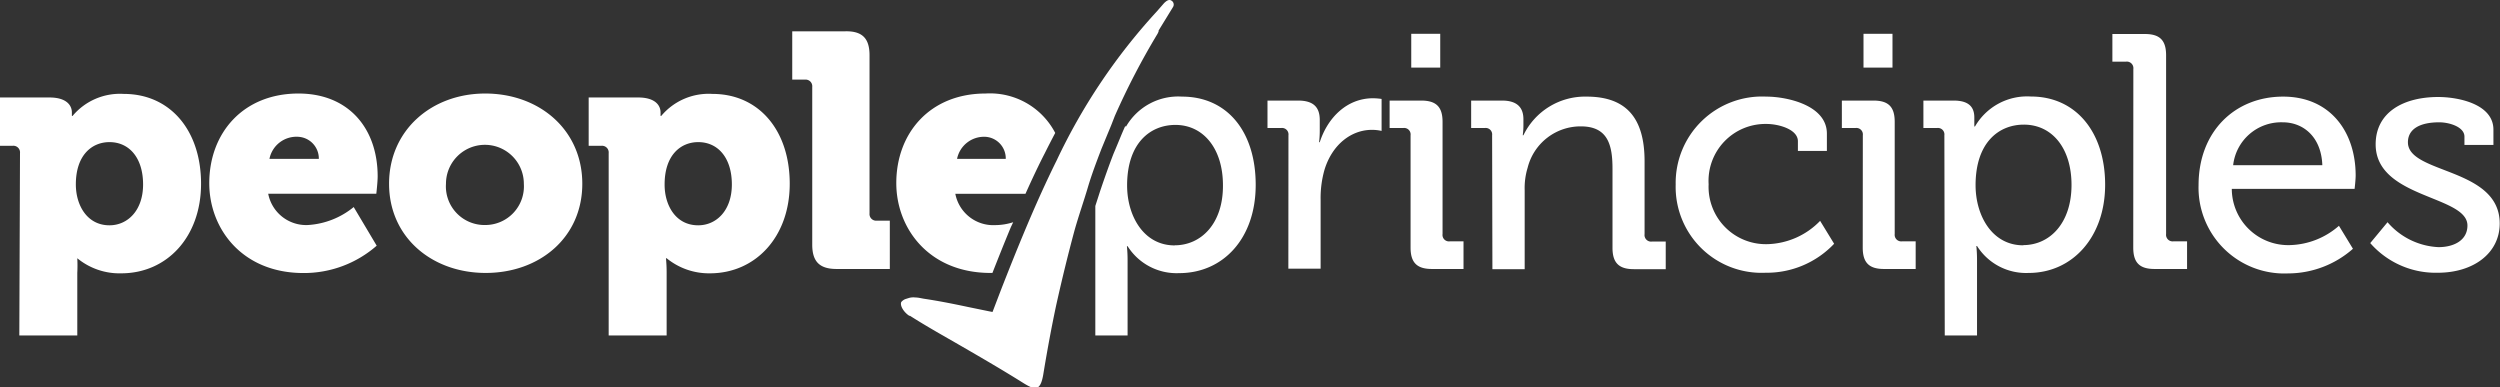
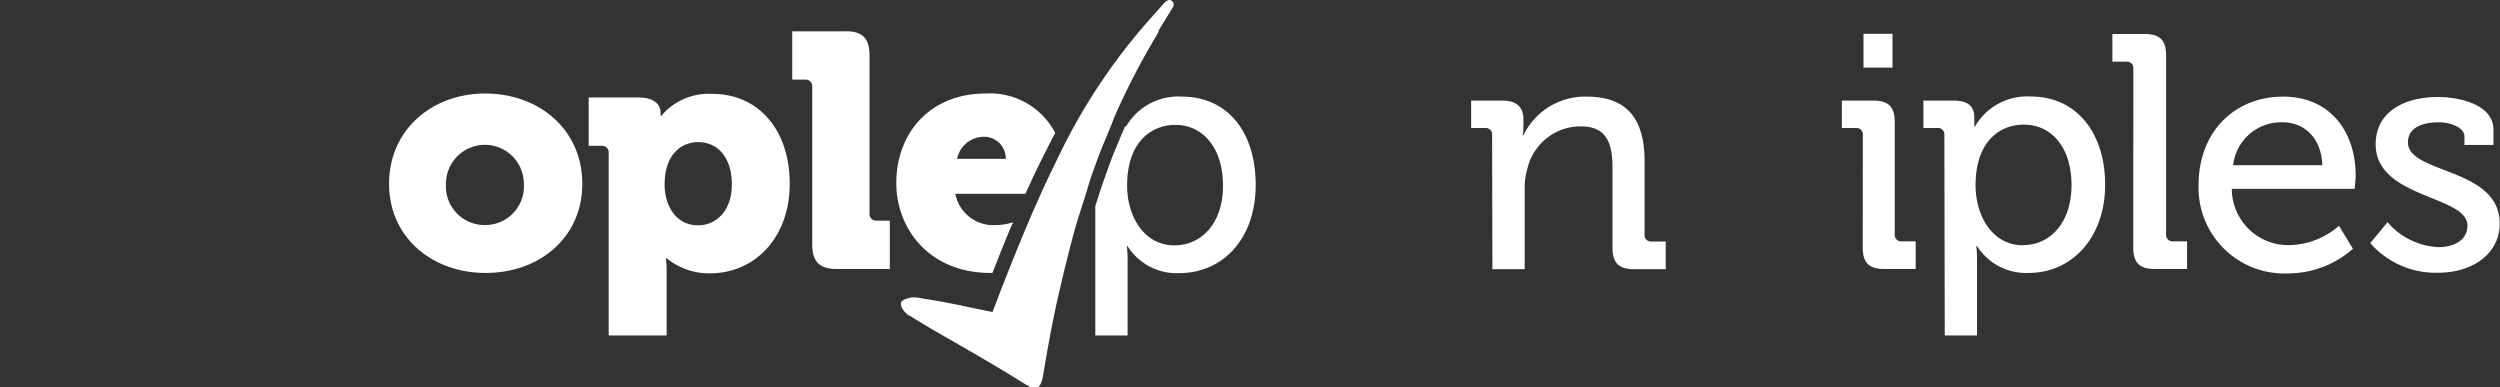
<svg xmlns="http://www.w3.org/2000/svg" viewBox="0 0 258.76 40.07">
  <rect x="0" y="0" width="258.76" height="40.07" fill="#333333" stroke="none" />
  <defs>
    <style>.cls-1{fill:#fff;}</style>
  </defs>
  <title>Asset 1Logo</title>
  <g id="Layer_2" data-name="Layer 2">
    <g id="Layer_1-2" data-name="Layer 1">
-       <path class="cls-1" d="M2.07,15.85a.69.69,0,0,0-.76-.76H0v-5H5.13c1.72,0,2.31.79,2.31,1.55V12h.07a6.4,6.4,0,0,1,5.3-2.28c4.82,0,8,3.79,8,9.3s-3.54,9.27-8.26,9.27A6.87,6.87,0,0,1,8,26.73H8A15,15,0,0,1,8,28.25v6.47h-6Zm9.26,7.47c1.86,0,3.48-1.51,3.48-4.23s-1.41-4.38-3.48-4.38c-1.79,0-3.48,1.31-3.48,4.38C7.85,21.22,9,23.32,11.33,23.32Z" />
-       <path class="cls-1" d="M30.89,9.68c5.24,0,8.2,3.66,8.2,8.58,0,.59-.14,1.79-.14,1.79H27.76a4,4,0,0,0,4.13,3.24,8.27,8.27,0,0,0,4.72-1.86l2.38,4a11.43,11.43,0,0,1-7.58,2.83c-6.34,0-9.75-4.58-9.75-9.3C21.66,13.75,25.18,9.68,30.89,9.68ZM33,16.44a2.25,2.25,0,0,0-2.11-2.28,2.85,2.85,0,0,0-3,2.28Z" />
      <path class="cls-1" d="M50.22,9.68c5.61,0,10.05,3.76,10.05,9.34s-4.44,9.23-10,9.23-10-3.69-10-9.23S44.67,9.68,50.22,9.68Zm0,13.61a4,4,0,0,0,4-4.27,4,4,0,1,0-8.06,0A4,4,0,0,0,50.25,23.29Z" />
      <path class="cls-1" d="M63,15.85a.69.69,0,0,0-.75-.76H60.93v-5h5.13c1.72,0,2.31.79,2.31,1.55V12h.07a6.4,6.4,0,0,1,5.3-2.28c4.82,0,8,3.79,8,9.3s-3.55,9.27-8.26,9.27A6.92,6.92,0,0,1,69,26.73h-.07A15,15,0,0,1,69,28.25v6.47H63Zm9.27,7.47c1.86,0,3.48-1.51,3.48-4.23s-1.41-4.38-3.48-4.38c-1.79,0-3.48,1.31-3.48,4.38C68.78,21.22,69.92,23.32,72.26,23.32Z" />
      <path class="cls-1" d="M84.07,9a.69.69,0,0,0-.75-.76H82v-5h5.51C89.28,3.21,90,4,90,5.72V22.08a.69.69,0,0,0,.76.76H92.1v5H86.59c-1.76,0-2.52-.76-2.52-2.52Z" />
-       <path class="cls-1" d="M133.36,14a.67.67,0,0,0-.76-.75h-1.41V10.41h3.17c1.51,0,2.24.62,2.24,2v1.1a10.07,10.07,0,0,1-.07,1.21h.07c.82-2.55,2.82-4.55,5.51-4.55a6.47,6.47,0,0,1,.89.07v3.31a4.54,4.54,0,0,0-1-.11c-2.14,0-4.1,1.52-4.9,4.1a10.62,10.62,0,0,0-.41,3.14v7.13h-3.34Z" />
-       <path class="cls-1" d="M146,14a.67.67,0,0,0-.76-.75h-1.41V10.41h3.27c1.55,0,2.21.65,2.21,2.2V24.22a.67.67,0,0,0,.76.76h1.41v2.86h-3.27c-1.55,0-2.21-.66-2.21-2.21Zm.07-10.5h3V7h-3Z" />
      <path class="cls-1" d="M154.44,14a.67.67,0,0,0-.76-.75h-1.41V10.41h3.2c1.48,0,2.21.65,2.21,1.93V13a7.26,7.26,0,0,1-.07,1h.07a7.08,7.08,0,0,1,6.54-4c4.13,0,6,2.24,6,6.69v7.54A.68.68,0,0,0,171,25h1.41v2.86h-3.3c-1.55,0-2.21-.66-2.21-2.21v-8.2c0-2.44-.48-4.37-3.27-4.37a5.65,5.65,0,0,0-5.51,4.27,7.17,7.17,0,0,0-.31,2.34v8.17h-3.34Z" />
-       <path class="cls-1" d="M182.82,10c2.1,0,6.27.87,6.27,3.83v1.79h-3v-1c0-1.24-2-1.79-3.24-1.79a5.89,5.89,0,0,0-6,6.24,5.93,5.93,0,0,0,6.13,6.2,7.86,7.86,0,0,0,5.41-2.41l1.45,2.37a9.6,9.6,0,0,1-7.1,3,8.89,8.89,0,0,1-9.3-9.13A8.94,8.94,0,0,1,182.82,10Z" />
      <path class="cls-1" d="M192.81,14a.67.67,0,0,0-.76-.75h-1.41V10.41h3.27c1.55,0,2.2.65,2.2,2.2V24.22a.68.68,0,0,0,.76.76h1.41v2.86H195c-1.55,0-2.2-.66-2.2-2.21Zm.07-10.5h3V7h-3Z" />
      <path class="cls-1" d="M201.25,14a.67.67,0,0,0-.76-.75h-1.41V10.41h3.13c1.55,0,2.14.65,2.14,1.75,0,.52,0,.93,0,.93h.07a6.23,6.23,0,0,1,5.79-3.1c4.68,0,7.68,3.72,7.68,9.13s-3.38,9.13-7.92,9.13a6,6,0,0,1-5.34-2.79h-.07a15,15,0,0,1,.07,1.52v7.74h-3.34Zm8.16,11.37c2.75,0,5-2.27,5-6.23,0-3.79-2-6.24-4.93-6.24-2.58,0-5,1.83-5,6.27C204.48,22.29,206.17,25.39,209.41,25.39Z" />
      <path class="cls-1" d="M220.81,7.14a.68.68,0,0,0-.76-.76h-1.41V3.52H222c1.55,0,2.2.65,2.2,2.2v18.5a.68.68,0,0,0,.76.76h1.41v2.86H223c-1.55,0-2.2-.66-2.2-2.21Z" />
      <path class="cls-1" d="M236.31,10c4.89,0,7.51,3.66,7.51,8.17,0,.45-.11,1.38-.11,1.38H231a5.84,5.84,0,0,0,6,5.82,8,8,0,0,0,5.09-2l1.45,2.38a10.18,10.18,0,0,1-6.71,2.55,8.88,8.88,0,0,1-9.27-9.13C227.56,13.58,231.35,10,236.31,10Zm4.06,7.1c-.1-2.89-1.93-4.44-4.1-4.44a5,5,0,0,0-5.13,4.44Z" />
      <path class="cls-1" d="M247.12,23a7.4,7.4,0,0,0,5.27,2.58c1.62,0,3-.72,3-2.24,0-3.13-9.5-2.79-9.5-8.4,0-3.35,2.92-4.9,6.47-4.9,2.1,0,5.72.73,5.72,3.38V15h-3v-.86c0-1-1.55-1.48-2.61-1.48-2,0-3.24.69-3.24,2.07,0,3.3,9.5,2.58,9.5,8.4,0,3.1-2.75,5.1-6.4,5.1a9,9,0,0,1-7-3.07Z" />
      <path class="cls-1" d="M121.41.73l-1.49,2.43,0,.09a1.46,1.46,0,0,1-.13.28A75.54,75.54,0,0,0,115.39,12L115,13c-.33.79-.66,1.6-1,2.42-.49,1.28-1,2.61-1.41,4s-.94,2.9-1.37,4.42q-1,3.7-1.9,7.75c-.48,2.25-.91,4.58-1.31,7-.15,1-.38,1.46-.7,1.54s-.61,0-1.4-.49c-2.12-1.33-4.32-2.61-6.45-3.84-1.73-1-3.53-2-5.27-3.11l-.07,0c-.5-.31-1-1-.84-1.42a1,1,0,0,1,.48-.33l.32-.1a1.67,1.67,0,0,1,.65-.05c.3,0,.6.08.9.13,1.48.22,3,.52,4.5.84l2.19.45.41.08.15-.39c.3-.78.59-1.55.89-2.32.73-1.86,1.46-3.69,2.21-5.48,1.08-2.59,2.2-5.1,3.4-7.52A61.46,61.46,0,0,1,119.72,1.2l.77-.88c.3-.29.53-.4.75-.26a.46.46,0,0,1,.23.3A.48.48,0,0,1,121.41.73Z" />
      <path class="cls-1" d="M104.87,23a6.18,6.18,0,0,1-1.85.3,4,4,0,0,1-4.14-3.24h7.26c.67-1.49,1.32-2.88,2-4.2q.54-1.08,1.08-2.1A7.61,7.61,0,0,0,102,9.68c-5.72,0-9.23,4.07-9.23,9.27,0,4.72,3.41,9.3,9.75,9.3h.2c.68-1.73,1.31-3.31,1.93-4.79C104.74,23.29,104.8,23.14,104.87,23ZM102,14.16a2.24,2.24,0,0,1,2.1,2.28H99.06A2.85,2.85,0,0,1,102,14.16Z" />
      <path class="cls-1" d="M122.34,10a6.23,6.23,0,0,0-5.79,3.1h-.07a.31.31,0,0,0,0-.09c-.08.18-.15.35-.23.52-.32.75-.63,1.53-1,2.39-.46,1.19-.91,2.46-1.39,3.88l-.49,1.52V34.72h3.34V27a15,15,0,0,0-.07-1.52h.07a6,6,0,0,0,5.34,2.79c4.54,0,7.92-3.58,7.92-9.13S127,10,122.34,10Zm-.76,15.4c-3.24,0-4.92-3.1-4.92-6.2,0-4.44,2.44-6.27,5-6.27,2.89,0,4.92,2.45,4.92,6.24C126.61,23.12,124.34,25.39,121.58,25.39Z" />
    </g>
  </g>
</svg>